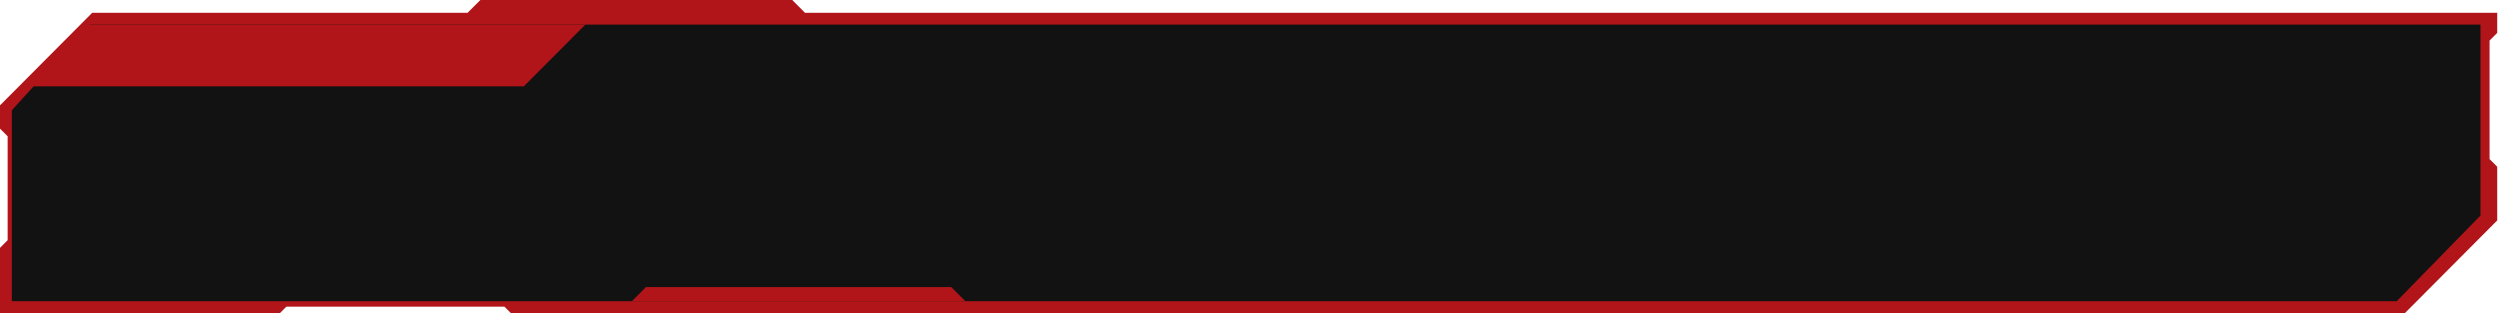
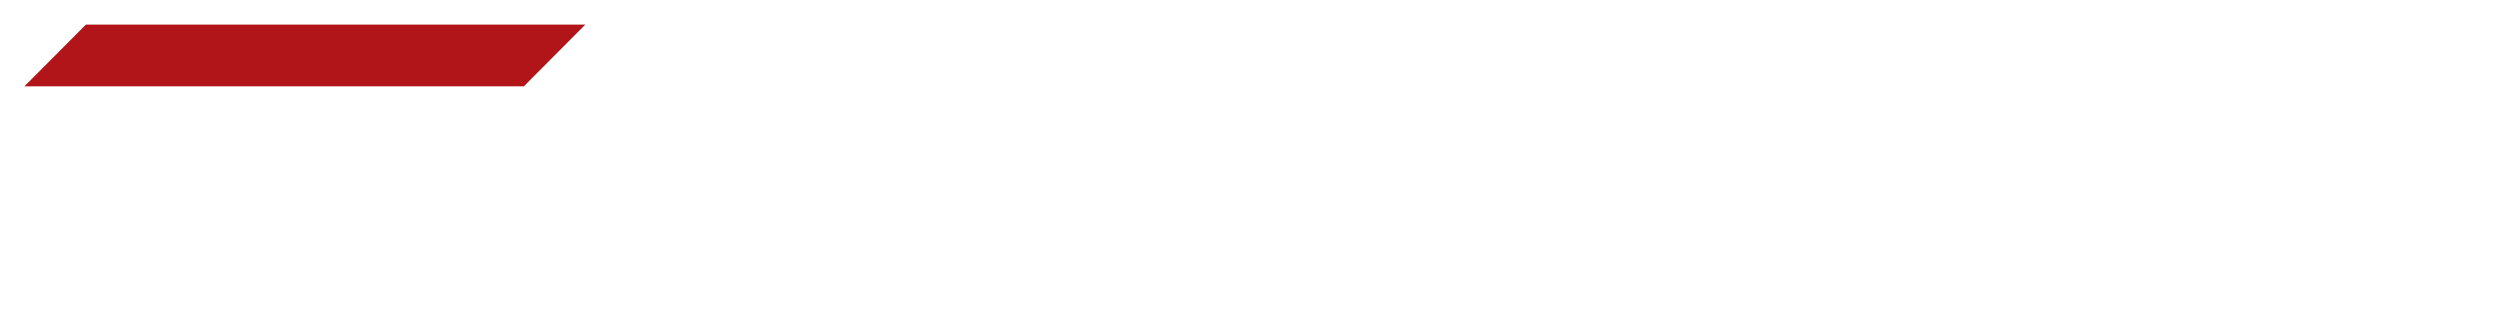
<svg xmlns="http://www.w3.org/2000/svg" width="448" height="57" viewBox="0 0 448 57" fill="none">
-   <path d="M447.5 5.894V2.288H144.249L141.97 0H86.079L83.793 2.288H16.527L0 18.88V23.045L1.369 24.42V43.038L0 44.412V56.094H50.174L51.318 54.953H90.398L91.534 56.094H430.973L447.5 39.502V29.882L446.131 28.508V7.269L447.5 5.894Z" fill="#B11519" />
-   <path d="M16.063 4.414L2.117 19.765V53.969H429.5L444.5 38.624V4.414L16.063 4.414Z" fill="#121212" />
  <path d="M15.387 4.414L4.371 15.472H93.87L104.886 4.414L15.387 4.414Z" fill="#B11519" />
-   <path d="M170.466 51.447H115.754L113.235 53.969H172.985L170.466 51.447Z" fill="#B11519" />
</svg>